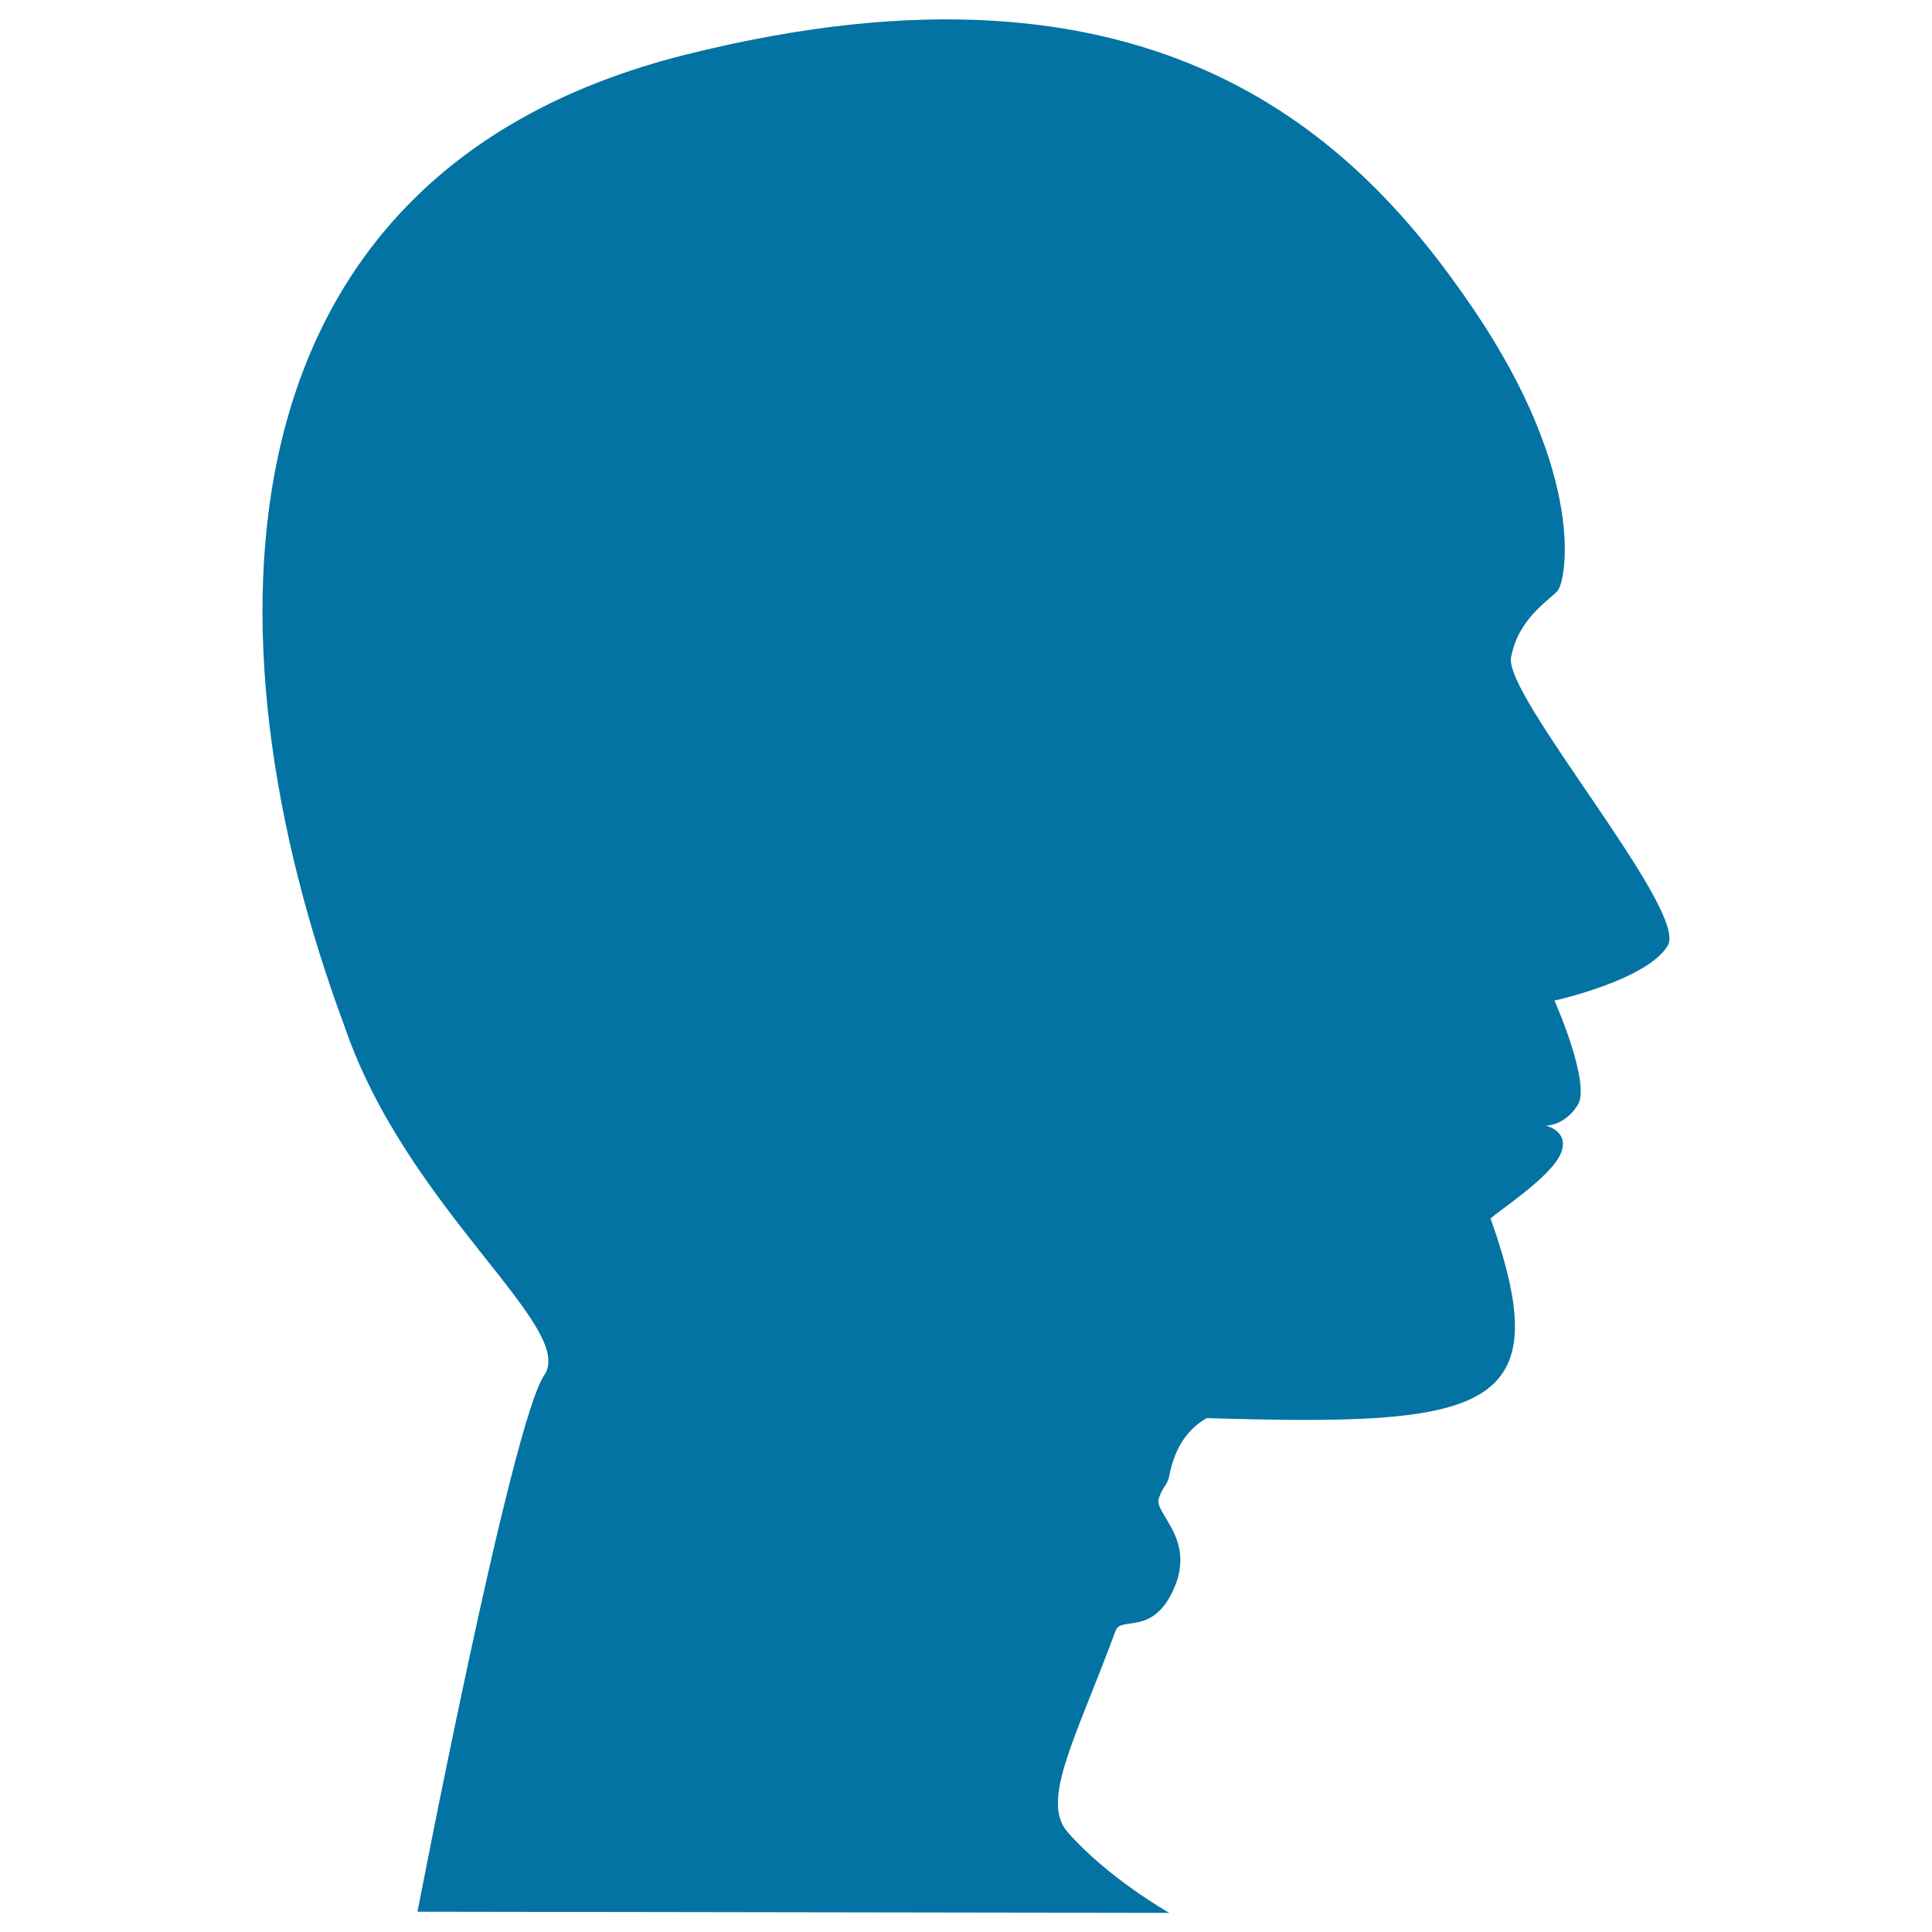
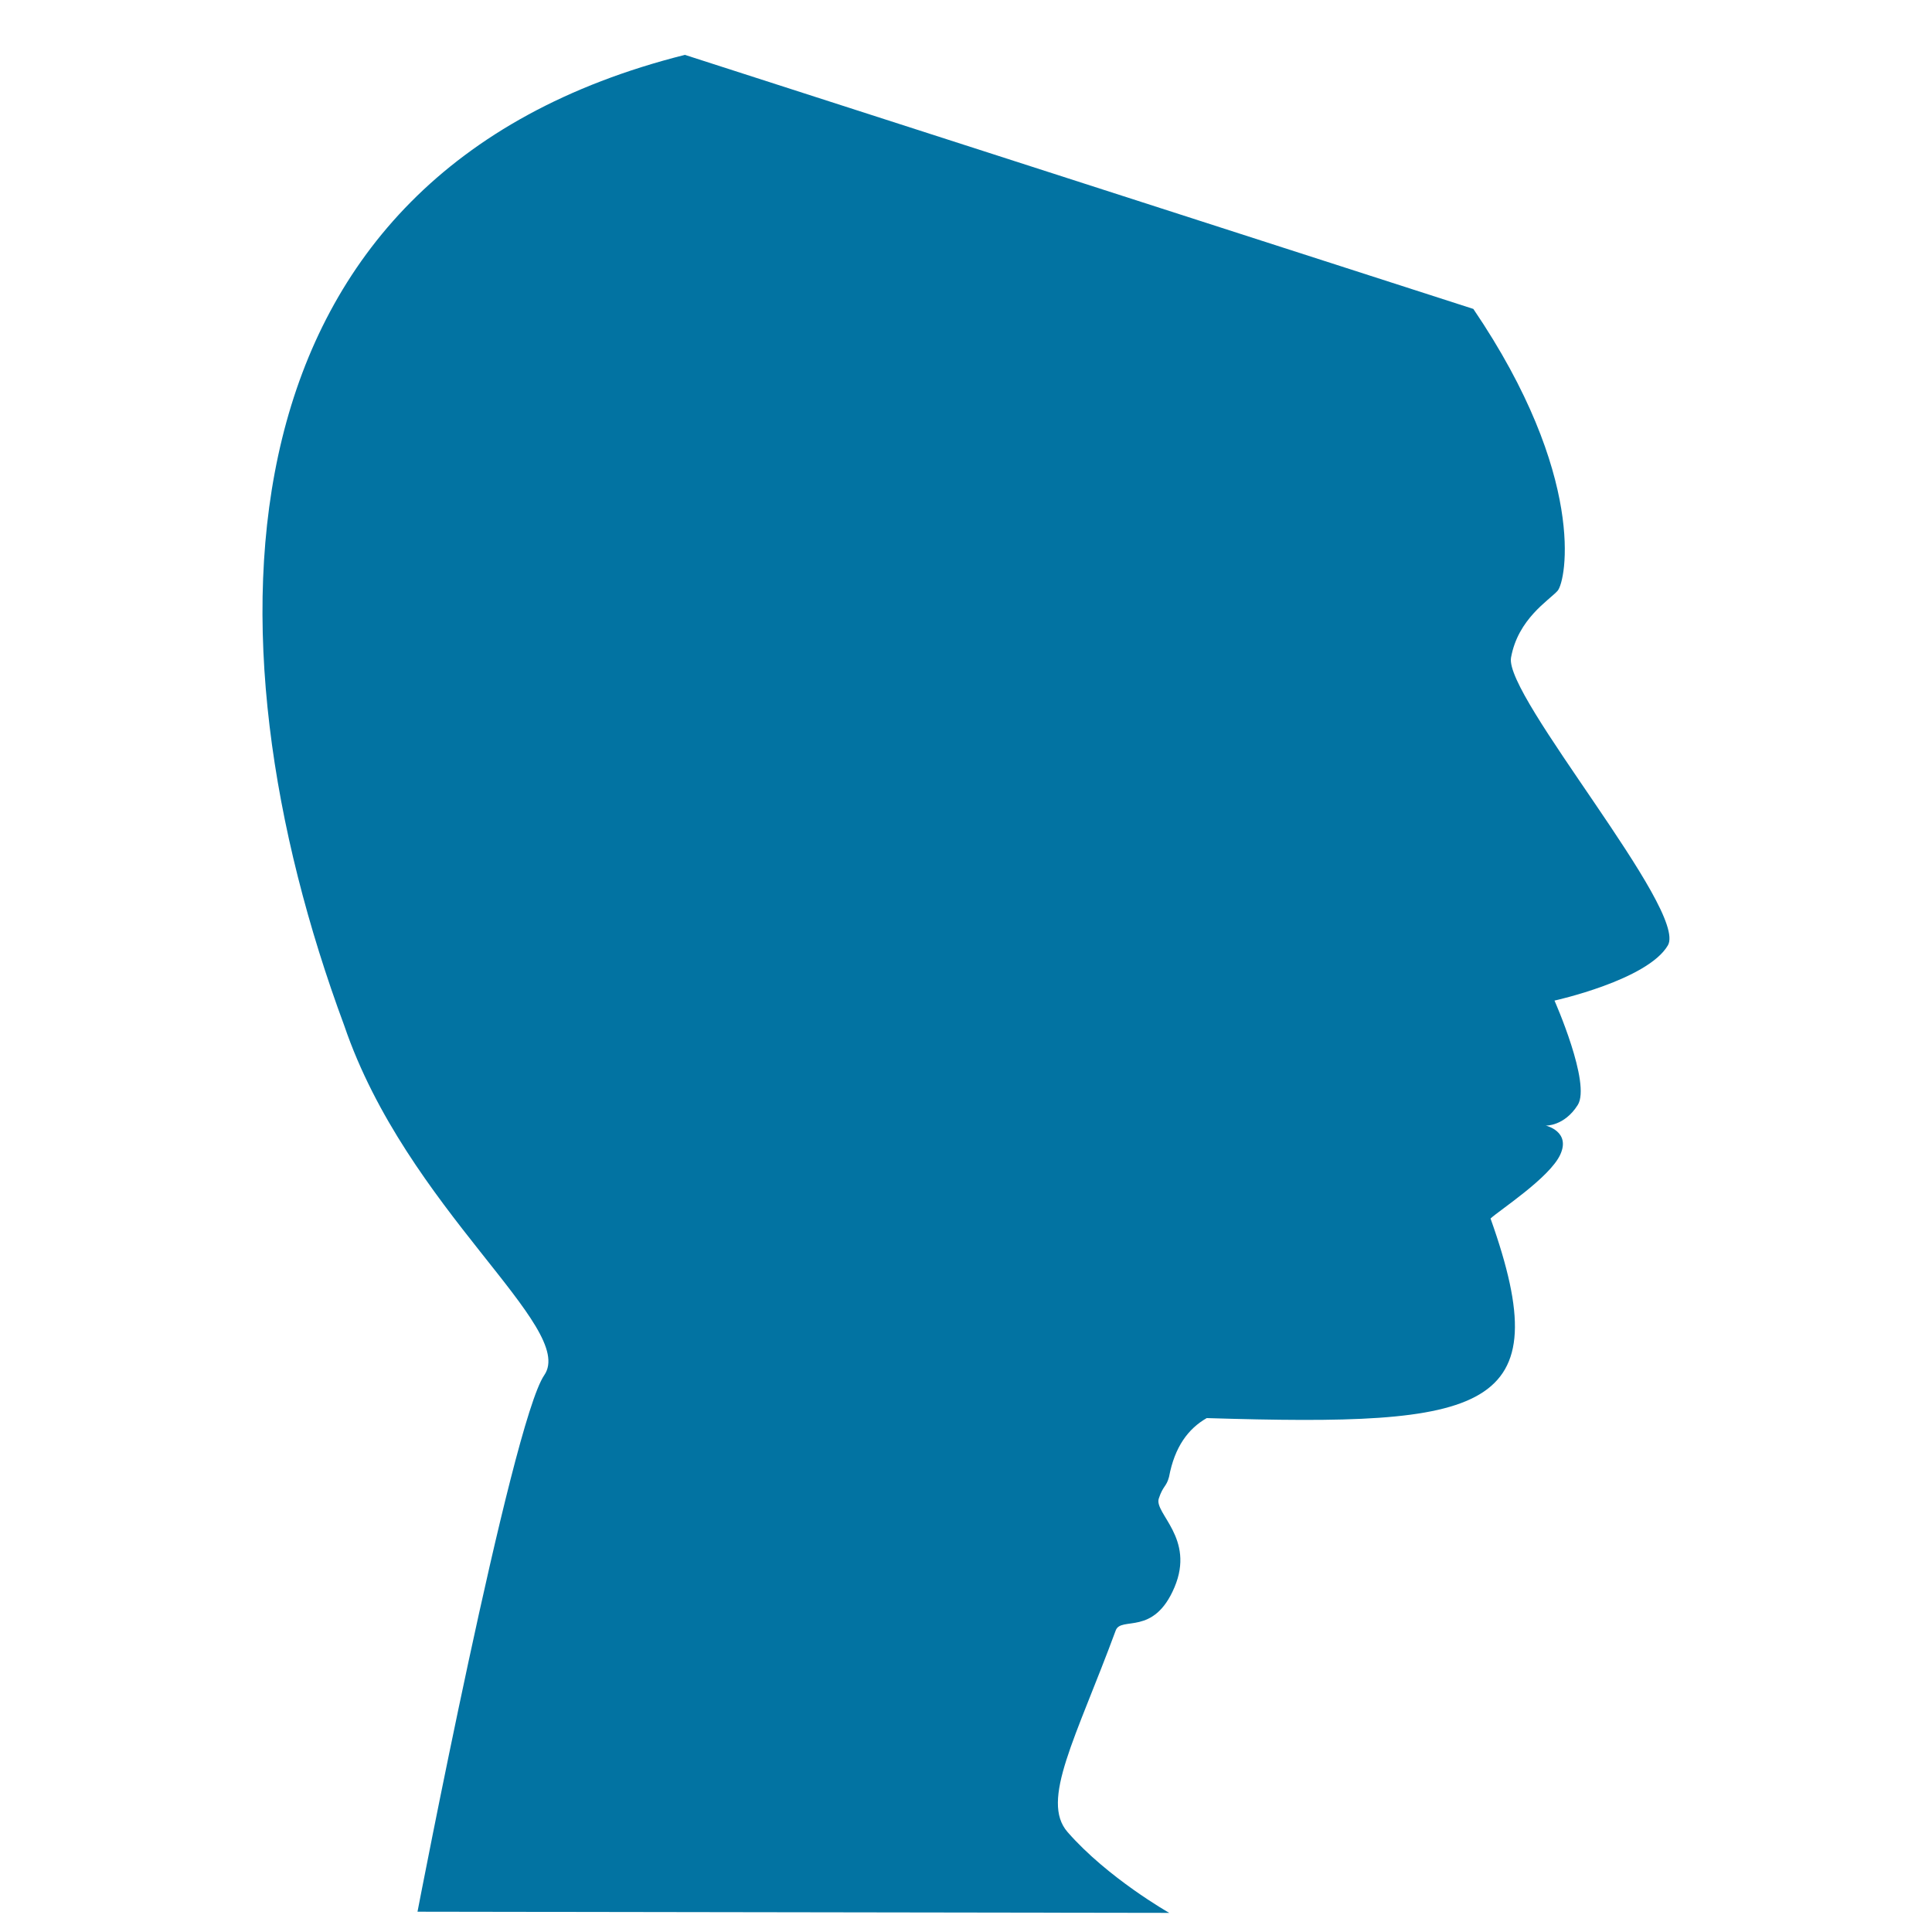
<svg xmlns="http://www.w3.org/2000/svg" viewBox="0 0 1000 1000" style="fill:#0273a2">
  <title>Bald Man Head SVG icon</title>
  <g>
-     <path d="M762.6,159.9c58.7,86.5,48.1,140.8,43.6,145.9c-4.5,5-20.5,14.5-24.1,34.6c-3.5,20.1,91.7,130.8,81.2,148.9c-10.5,18-58.7,28.6-58.7,28.6s19.1,43.1,12,54.1c-7,11-16.5,10.6-16.5,10.6s13,3,7.5,15c-5.5,12-31.5,28.8-36.1,33.1c35.8,100.5-1.9,107.7-146.9,103.3c-9.6,5.5-16.6,14.9-19.5,30.4c-1.4,5.3-3.1,4.5-5.3,11.2c-2.6,7.7,18.9,20.5,8.1,46c-10.8,25.5-27.6,14.8-30.4,22.3c-20.6,55.8-39.2,88.1-24.9,104.4c20.8,23.8,52.6,41.8,52.6,41.8l-389.1-0.6c0,0,48.6-253,65.6-277.7c17-24.7-71.1-85.8-103.5-180.9C103.2,328.7,108.6,90.2,354.5,28.4C600.3-33.4,703.9,73.5,762.6,159.9z" />
+     <path d="M762.6,159.9c58.7,86.5,48.1,140.8,43.6,145.9c-4.5,5-20.5,14.5-24.1,34.6c-3.5,20.1,91.7,130.8,81.2,148.9c-10.5,18-58.7,28.6-58.7,28.6s19.1,43.1,12,54.1c-7,11-16.5,10.6-16.5,10.6s13,3,7.5,15c-5.5,12-31.5,28.8-36.1,33.1c35.8,100.5-1.9,107.7-146.9,103.3c-9.6,5.5-16.6,14.9-19.5,30.4c-1.4,5.3-3.1,4.5-5.3,11.2c-2.6,7.7,18.9,20.5,8.1,46c-10.8,25.5-27.6,14.8-30.4,22.3c-20.6,55.8-39.2,88.1-24.9,104.4c20.8,23.8,52.6,41.8,52.6,41.8l-389.1-0.6c0,0,48.6-253,65.6-277.7c17-24.7-71.1-85.8-103.5-180.9C103.2,328.7,108.6,90.2,354.5,28.4z" />
  </g>
</svg>